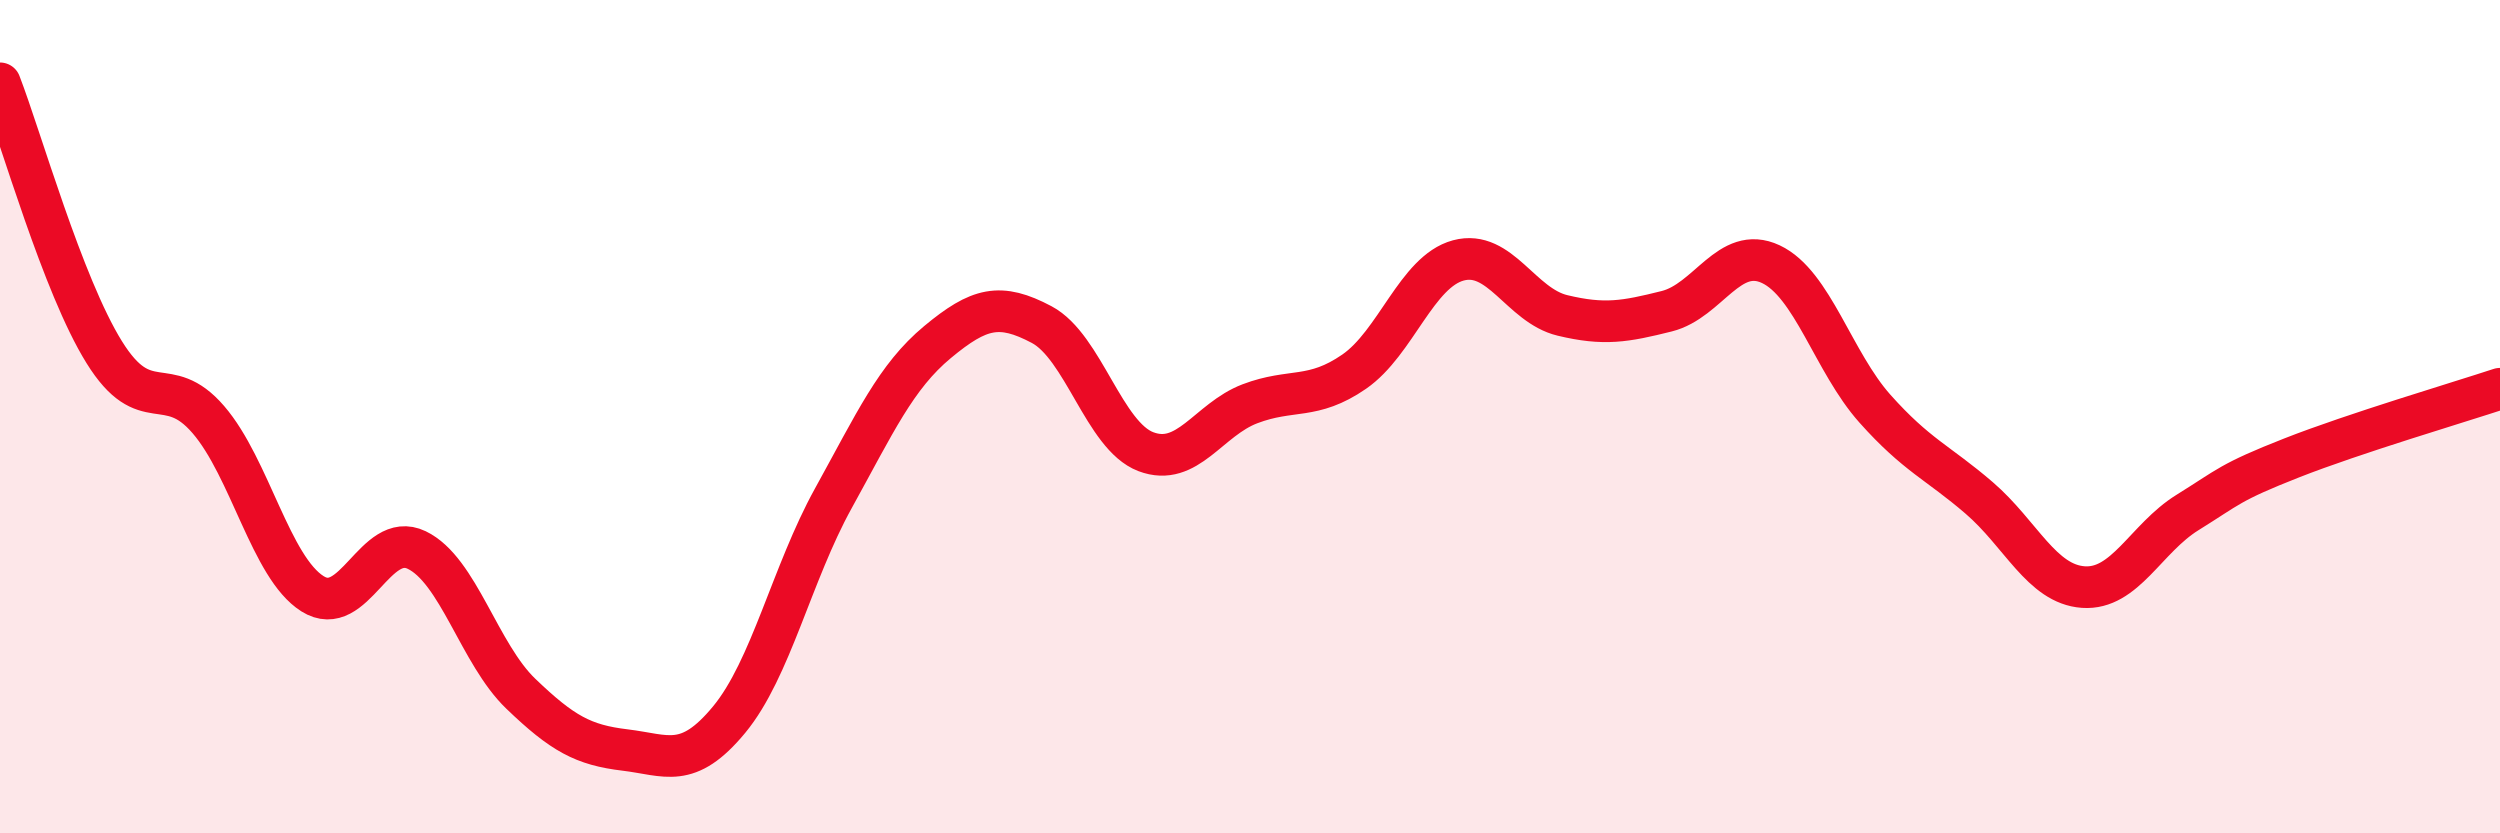
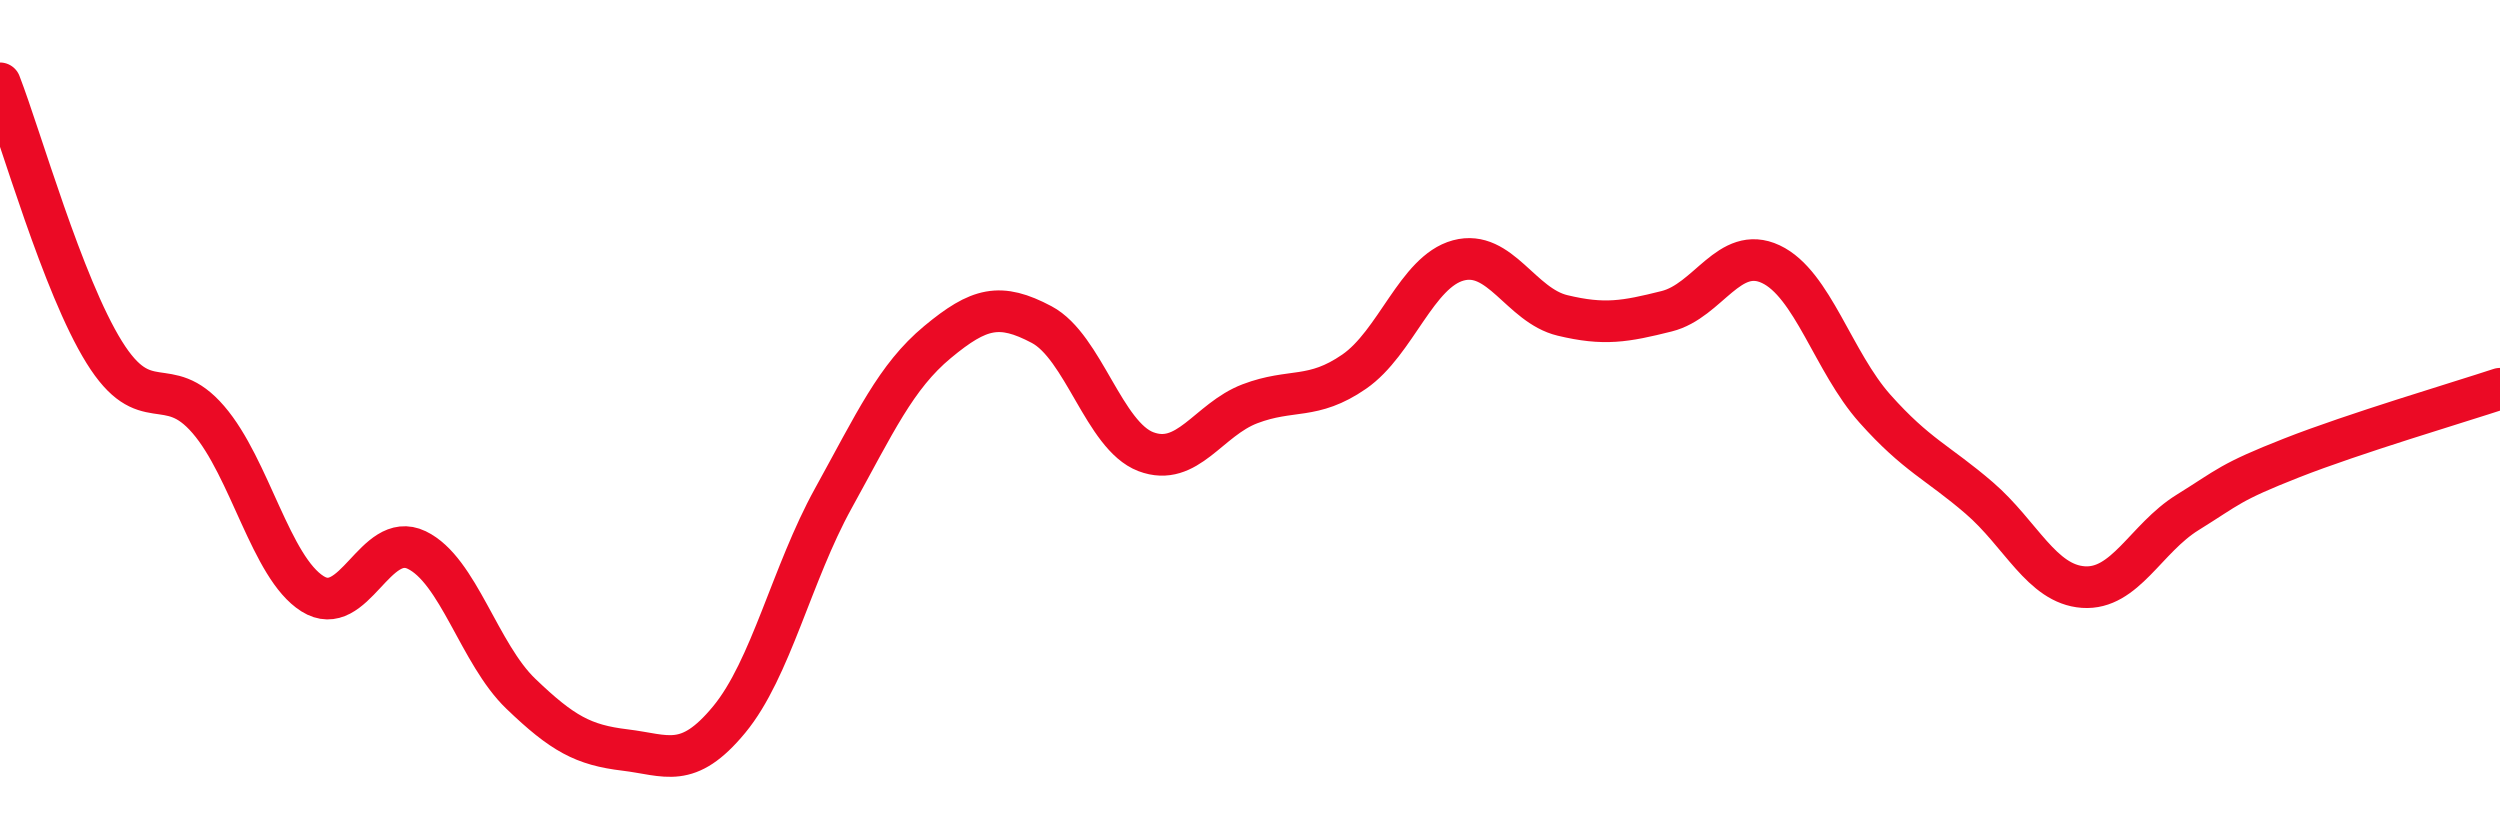
<svg xmlns="http://www.w3.org/2000/svg" width="60" height="20" viewBox="0 0 60 20">
-   <path d="M 0,2 C 0.5,3.29 1.5,6.84 2.5,8.45 C 3.5,10.06 4,8.91 5,10.07 C 6,11.23 6.5,13.62 7.5,14.25 C 8.5,14.88 9,12.72 10,13.2 C 11,13.68 11.5,15.69 12.5,16.65 C 13.5,17.61 14,17.88 15,18 C 16,18.12 16.5,18.48 17.5,17.27 C 18.5,16.06 19,13.77 20,11.96 C 21,10.15 21.5,9.04 22.5,8.21 C 23.5,7.38 24,7.26 25,7.79 C 26,8.32 26.5,10.46 27.5,10.84 C 28.5,11.22 29,10.07 30,9.69 C 31,9.31 31.5,9.61 32.5,8.92 C 33.5,8.23 34,6.52 35,6.25 C 36,5.98 36.5,7.33 37.5,7.57 C 38.5,7.81 39,7.72 40,7.47 C 41,7.22 41.5,5.87 42.5,6.34 C 43.5,6.81 44,8.69 45,9.81 C 46,10.93 46.5,11.09 47.5,11.95 C 48.5,12.81 49,14.02 50,14.09 C 51,14.16 51.5,12.92 52.5,12.3 C 53.5,11.68 53.5,11.58 55,10.99 C 56.5,10.4 59,9.66 60,9.33L60 20L0 20Z" fill="#EB0A25" opacity="0.1" stroke-linecap="round" stroke-linejoin="round" />
  <path d="M 0,2 C 0.5,3.29 1.5,6.84 2.5,8.45 C 3.5,10.06 4,8.91 5,10.07 C 6,11.23 6.5,13.62 7.5,14.25 C 8.5,14.88 9,12.72 10,13.2 C 11,13.68 11.5,15.69 12.5,16.65 C 13.5,17.61 14,17.88 15,18 C 16,18.12 16.5,18.48 17.5,17.27 C 18.5,16.06 19,13.77 20,11.96 C 21,10.15 21.5,9.04 22.5,8.21 C 23.5,7.38 24,7.26 25,7.79 C 26,8.32 26.5,10.46 27.5,10.84 C 28.5,11.22 29,10.07 30,9.69 C 31,9.31 31.5,9.61 32.5,8.92 C 33.5,8.23 34,6.52 35,6.25 C 36,5.98 36.5,7.33 37.5,7.57 C 38.5,7.81 39,7.72 40,7.47 C 41,7.22 41.5,5.87 42.5,6.34 C 43.5,6.81 44,8.69 45,9.81 C 46,10.93 46.5,11.09 47.5,11.95 C 48.5,12.81 49,14.02 50,14.09 C 51,14.16 51.5,12.92 52.5,12.3 C 53.5,11.68 53.5,11.58 55,10.99 C 56.5,10.4 59,9.66 60,9.33" stroke="#EB0A25" stroke-width="1" fill="none" stroke-linecap="round" stroke-linejoin="round" />
</svg>